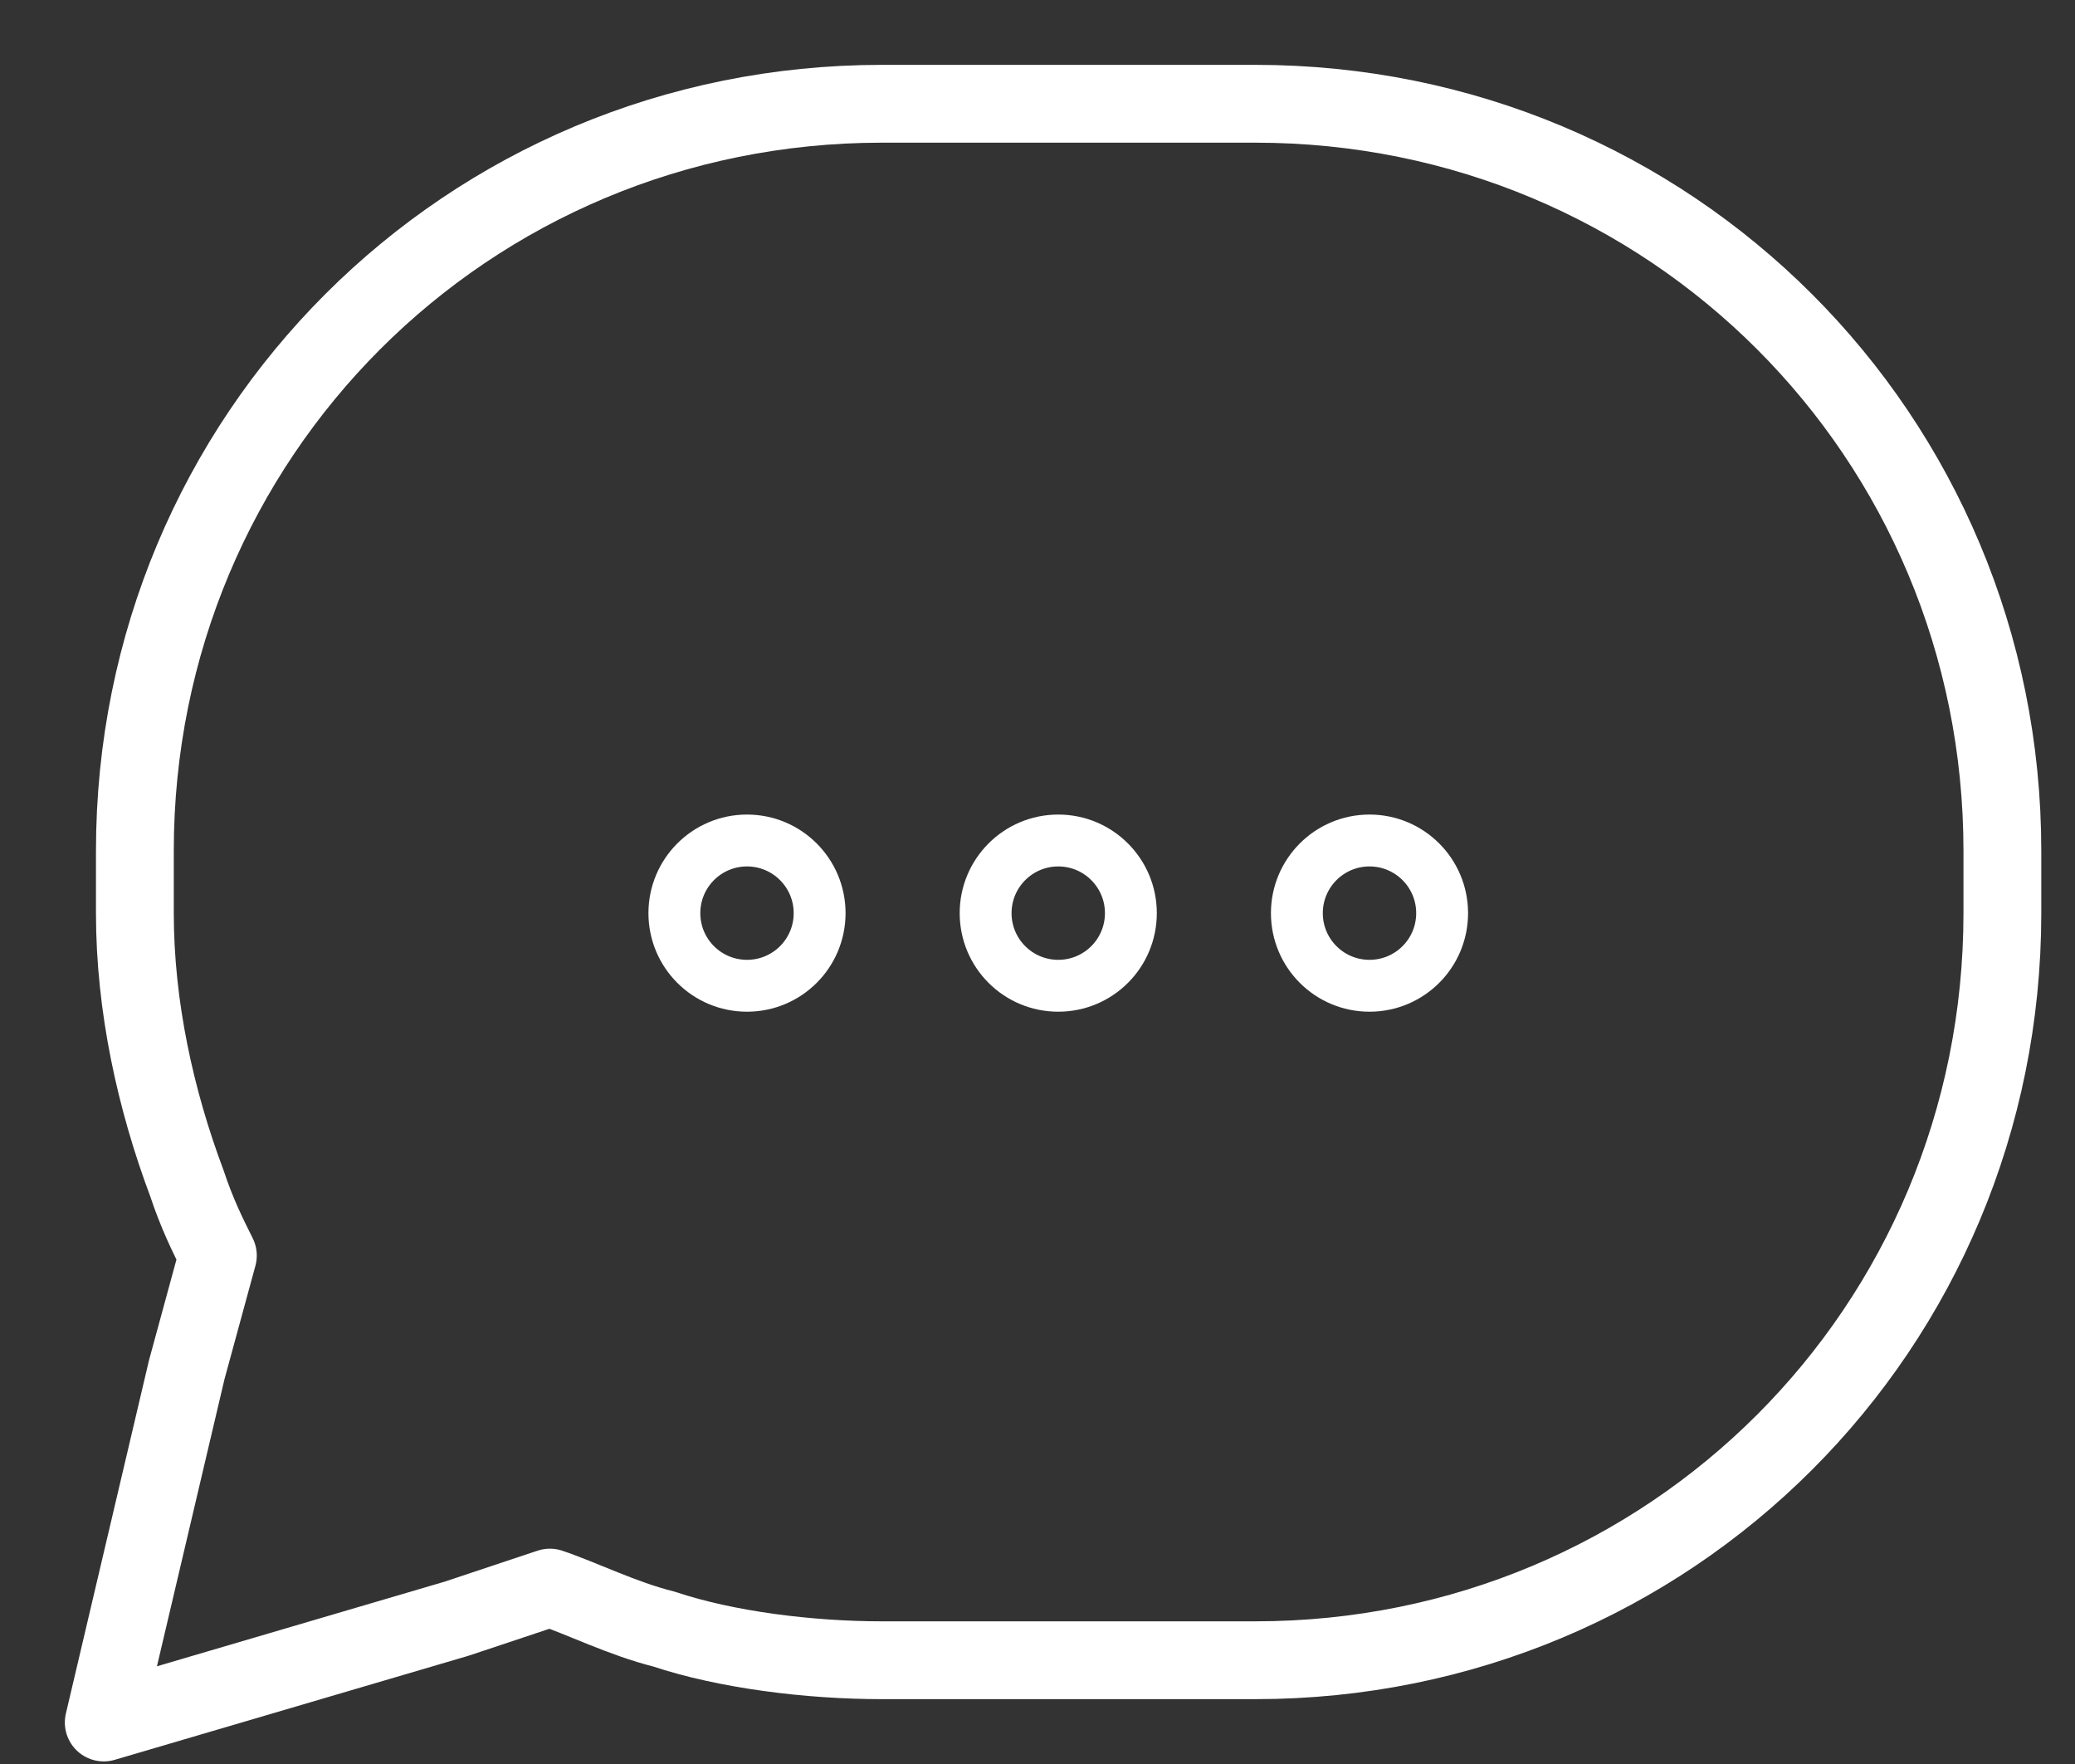
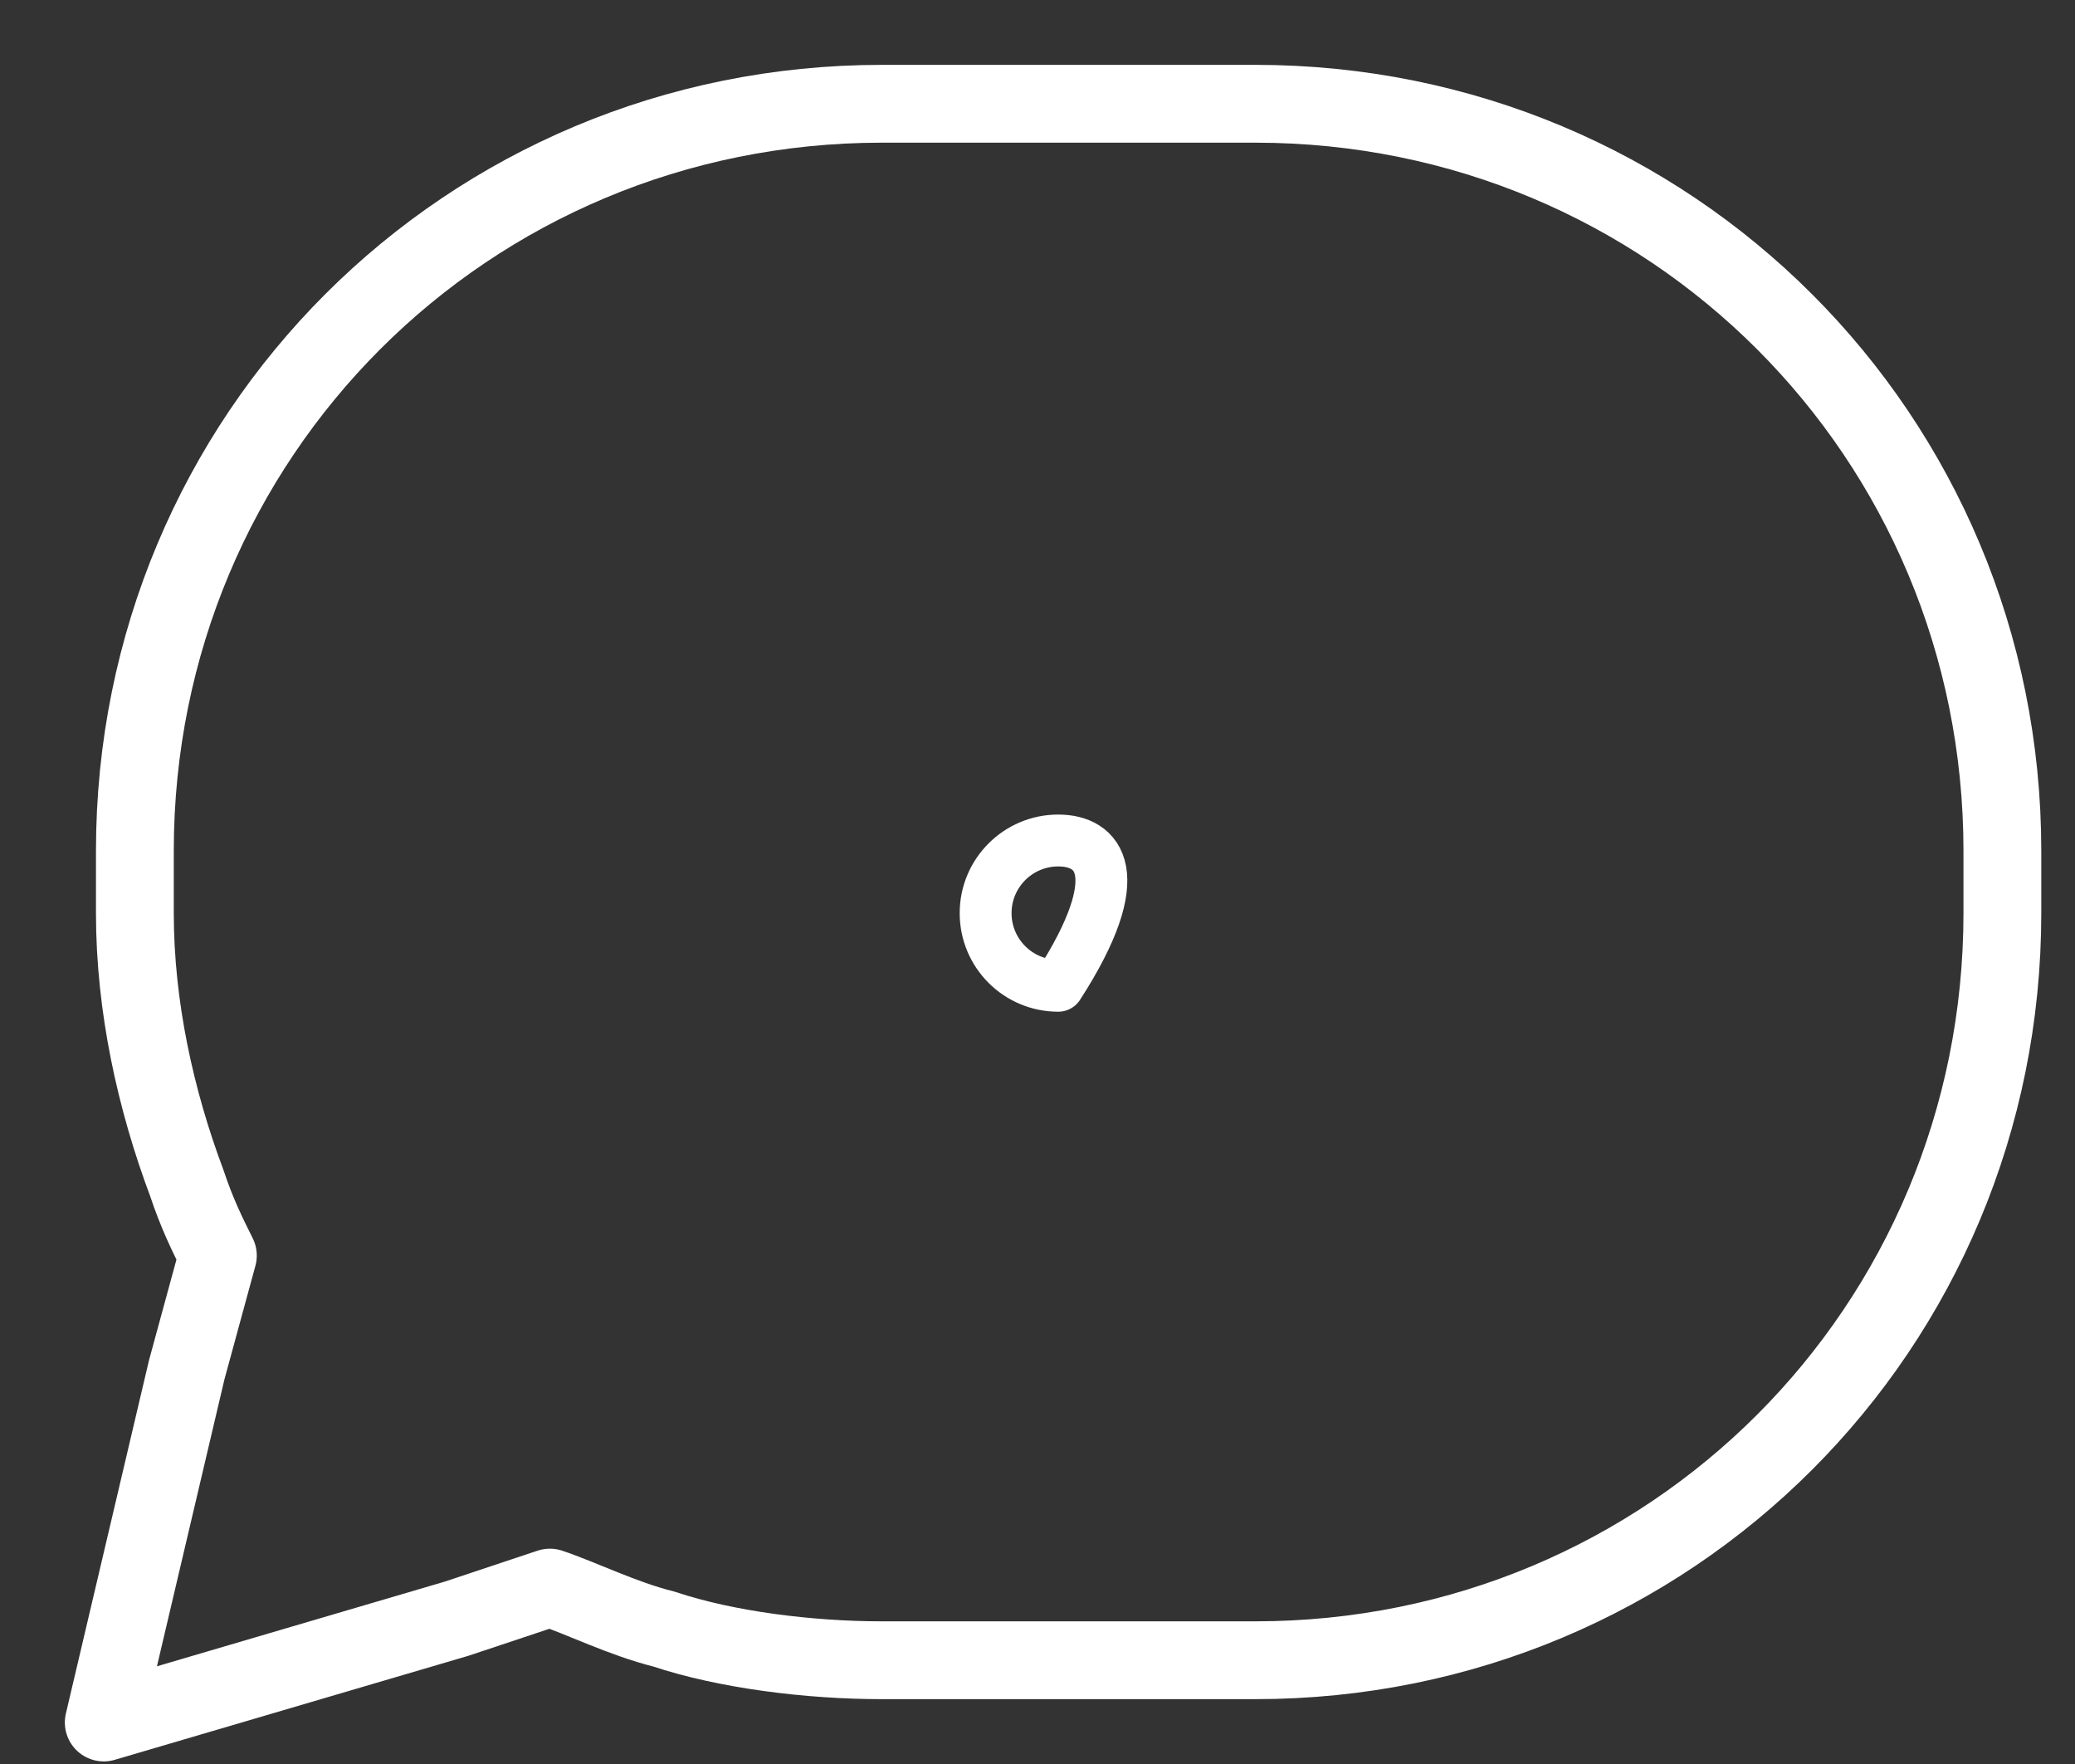
<svg xmlns="http://www.w3.org/2000/svg" width="20" height="17" viewBox="0 0 20 17" fill="none">
  <rect x="0" y="0" width="20" height="17" fill="#333333" stroke="none" />
  <path d="M19.3 8.2V8.8C19.3 12.8 16.1 16 12.1 16H8.5C7.8 16 7 15.9 6.4 15.7C6 15.6 5.6 15.4 5.3 15.3L4.4 15.6L1 16.6L1.8 13.2L2.1 12.1C2 11.9 1.9 11.7 1.8 11.4C1.5 10.6 1.3 9.7 1.3 8.8V8.2C1.3 4.2 4.5 1 8.5 1H12.1C16.1 1 19.3 4.2 19.3 8.2Z" stroke="white" stroke-width="0.75" stroke-miterlimit="10" stroke-linecap="round" stroke-linejoin="round" />
-   <path d="M13.2 9.5C13.587 9.5 13.9 9.187 13.9 8.8C13.9 8.414 13.587 8.1 13.2 8.1C12.813 8.1 12.5 8.414 12.5 8.8C12.5 9.187 12.813 9.5 13.2 9.5Z" stroke="white" stroke-width="0.5" stroke-miterlimit="10" stroke-linecap="round" stroke-linejoin="round" />
-   <path d="M10.2 9.5C10.587 9.5 10.9 9.187 10.9 8.8C10.9 8.414 10.587 8.1 10.2 8.1C9.813 8.1 9.5 8.414 9.5 8.8C9.5 9.187 9.813 9.5 10.2 9.5Z" stroke="white" stroke-width="0.5" stroke-miterlimit="10" stroke-linecap="round" stroke-linejoin="round" />
-   <path d="M7.2 9.5C7.587 9.5 7.9 9.187 7.9 8.8C7.9 8.414 7.587 8.1 7.2 8.1C6.813 8.1 6.5 8.414 6.5 8.8C6.5 9.187 6.813 9.5 7.2 9.5Z" stroke="white" stroke-width="0.5" stroke-miterlimit="10" stroke-linecap="round" stroke-linejoin="round" />
+   <path d="M10.2 9.5C10.9 8.414 10.587 8.1 10.2 8.1C9.813 8.1 9.5 8.414 9.5 8.8C9.5 9.187 9.813 9.5 10.2 9.5Z" stroke="white" stroke-width="0.5" stroke-miterlimit="10" stroke-linecap="round" stroke-linejoin="round" />
</svg>